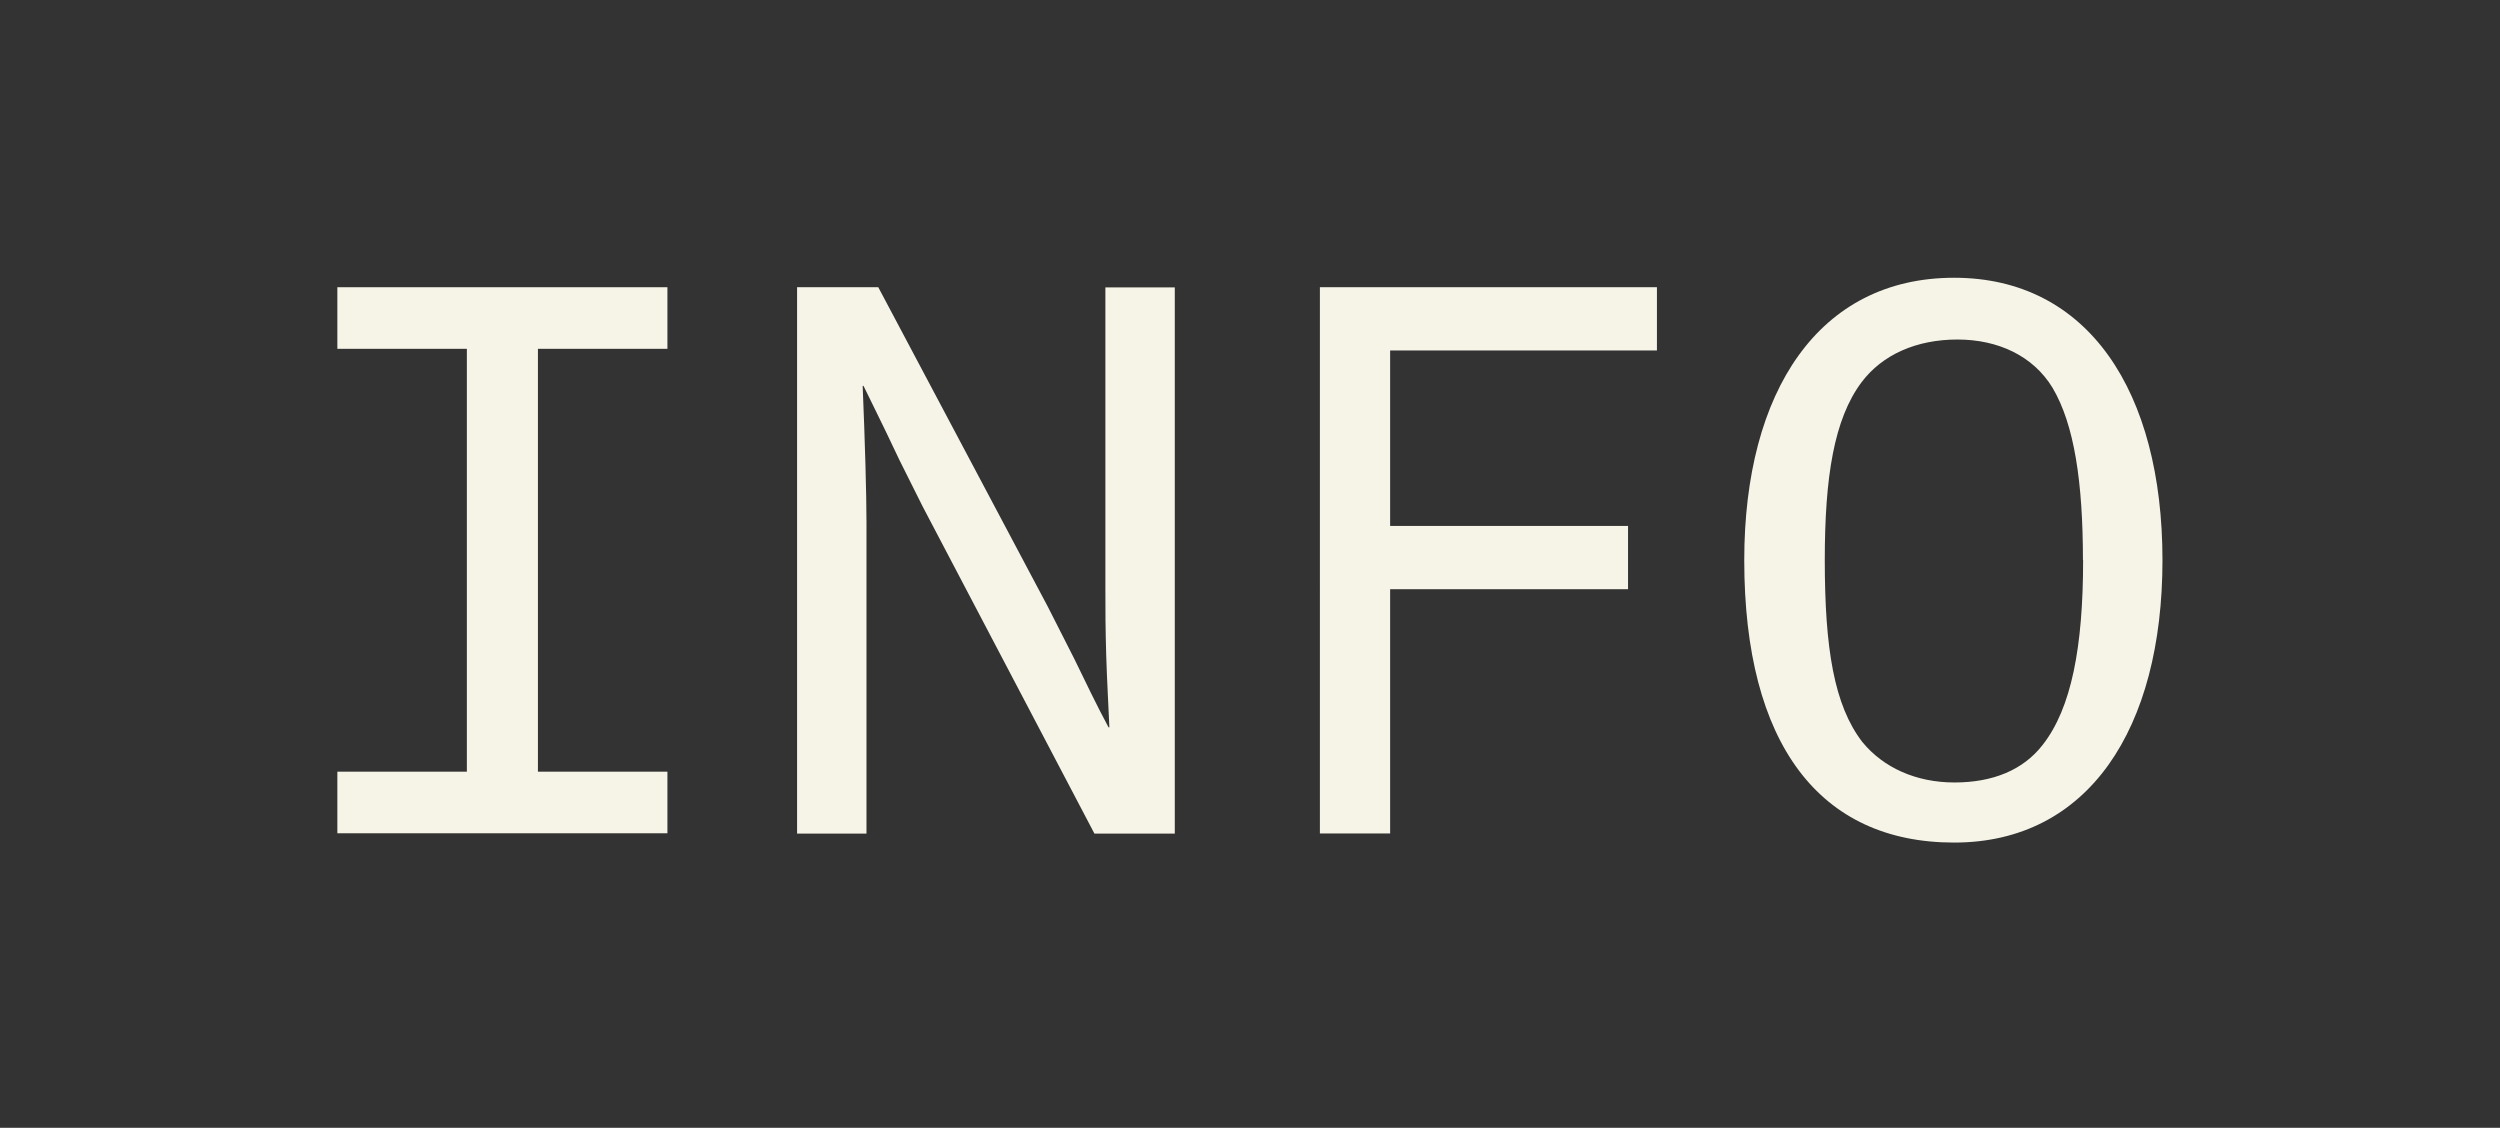
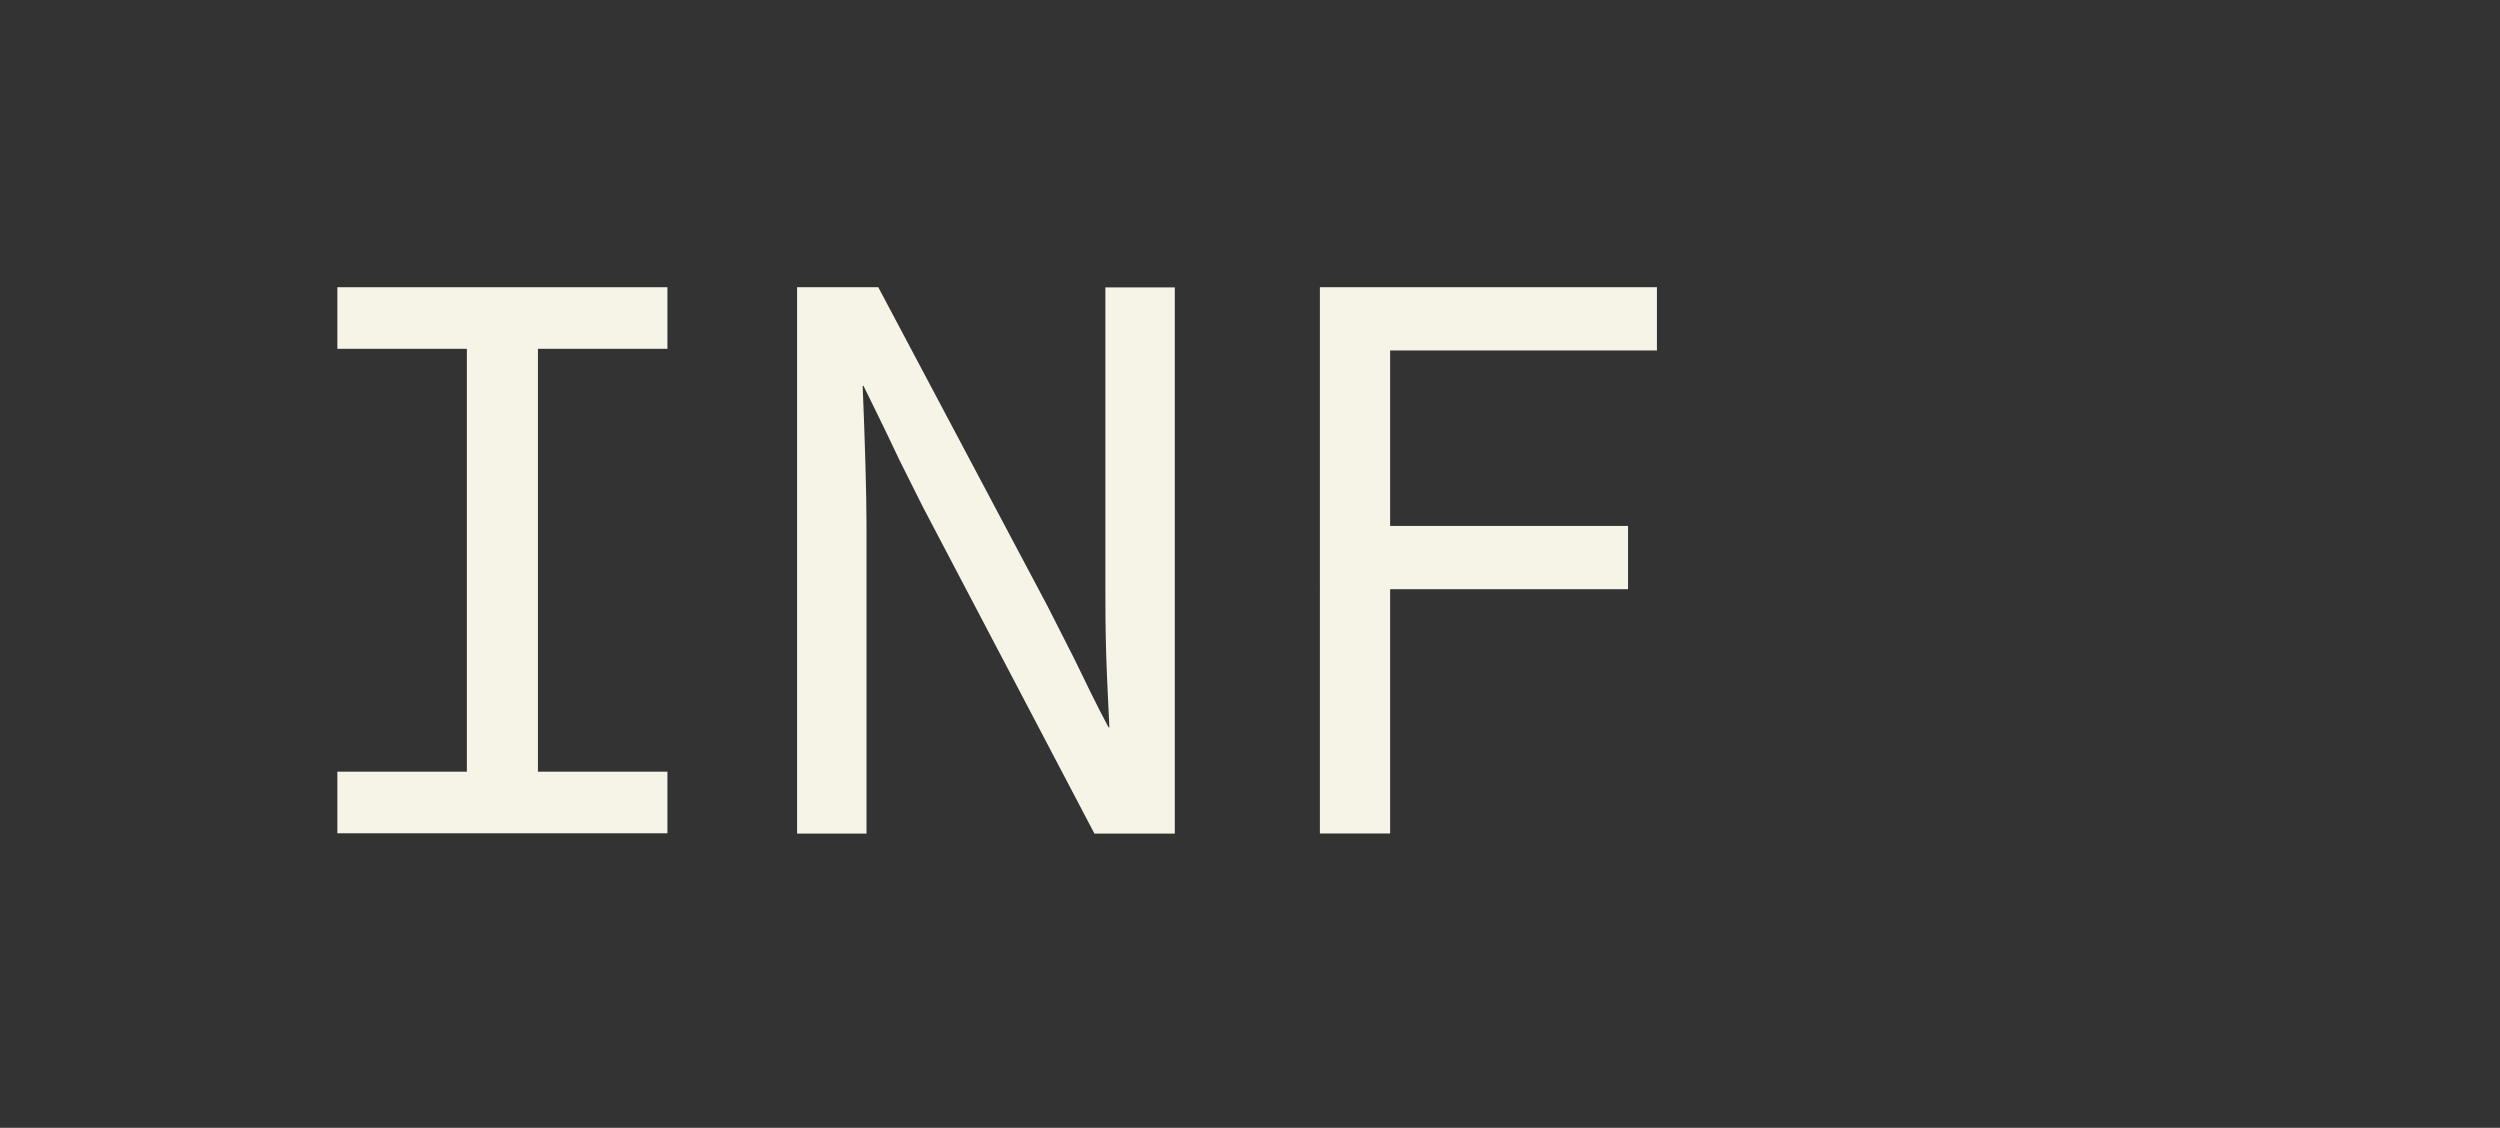
<svg xmlns="http://www.w3.org/2000/svg" id="Layer_1" data-name="Layer 1" viewBox="0 0 150.58 67.93">
  <rect x="0" y="0" width="150.58" height="67.93" fill="#333333" stroke="none" />
  <defs>
    <style>
      .cls-1 {
        fill: #f6f4e7;
      }
    </style>
  </defs>
  <path class="cls-1" d="M32.4,21.01v25.47h7.8v3.71h-19.88v-3.71h7.8v-25.47h-7.8v-3.71h19.88v3.71h-7.8Z" />
  <path class="cls-1" d="M48.01,17.3h4.89l10.2,19.22,1.6,3.15c.71,1.46,1.36,2.82,2.07,4.14h.05c-.05-1.27-.14-2.68-.19-4.32s-.05-2.91-.05-3.9v-18.28h4.18v32.9h-4.84l-10.34-19.69-1.41-2.82c-1.08-2.3-1.83-3.76-2.16-4.46h-.05c.14,3.34.23,6.58.23,8.22v18.75h-4.18V17.3Z" />
  <path class="cls-1" d="M79.5,17.3h20.3v3.81h-16.07v10.57h14.33v3.81h-14.33v14.71h-4.23V17.3Z" />
-   <path class="cls-1" d="M117.7,16.73c8.08,0,12.55,6.86,12.55,17.01s-4.46,17.01-12.55,17.01-12.64-5.92-12.64-17.01c0-10.2,4.51-17.01,12.64-17.01ZM125.46,33.75c0-4.7-.52-8.18-1.83-10.39-1.17-1.93-3.29-2.91-5.73-2.91s-4.51.89-5.78,2.58c-1.65,2.21-2.21,5.69-2.21,10.71,0,5.31.56,8.74,2.26,10.95,1.27,1.55,3.24,2.44,5.55,2.44s4.14-.75,5.31-2.26c1.74-2.21,2.44-5.92,2.44-11.14Z" />
</svg>